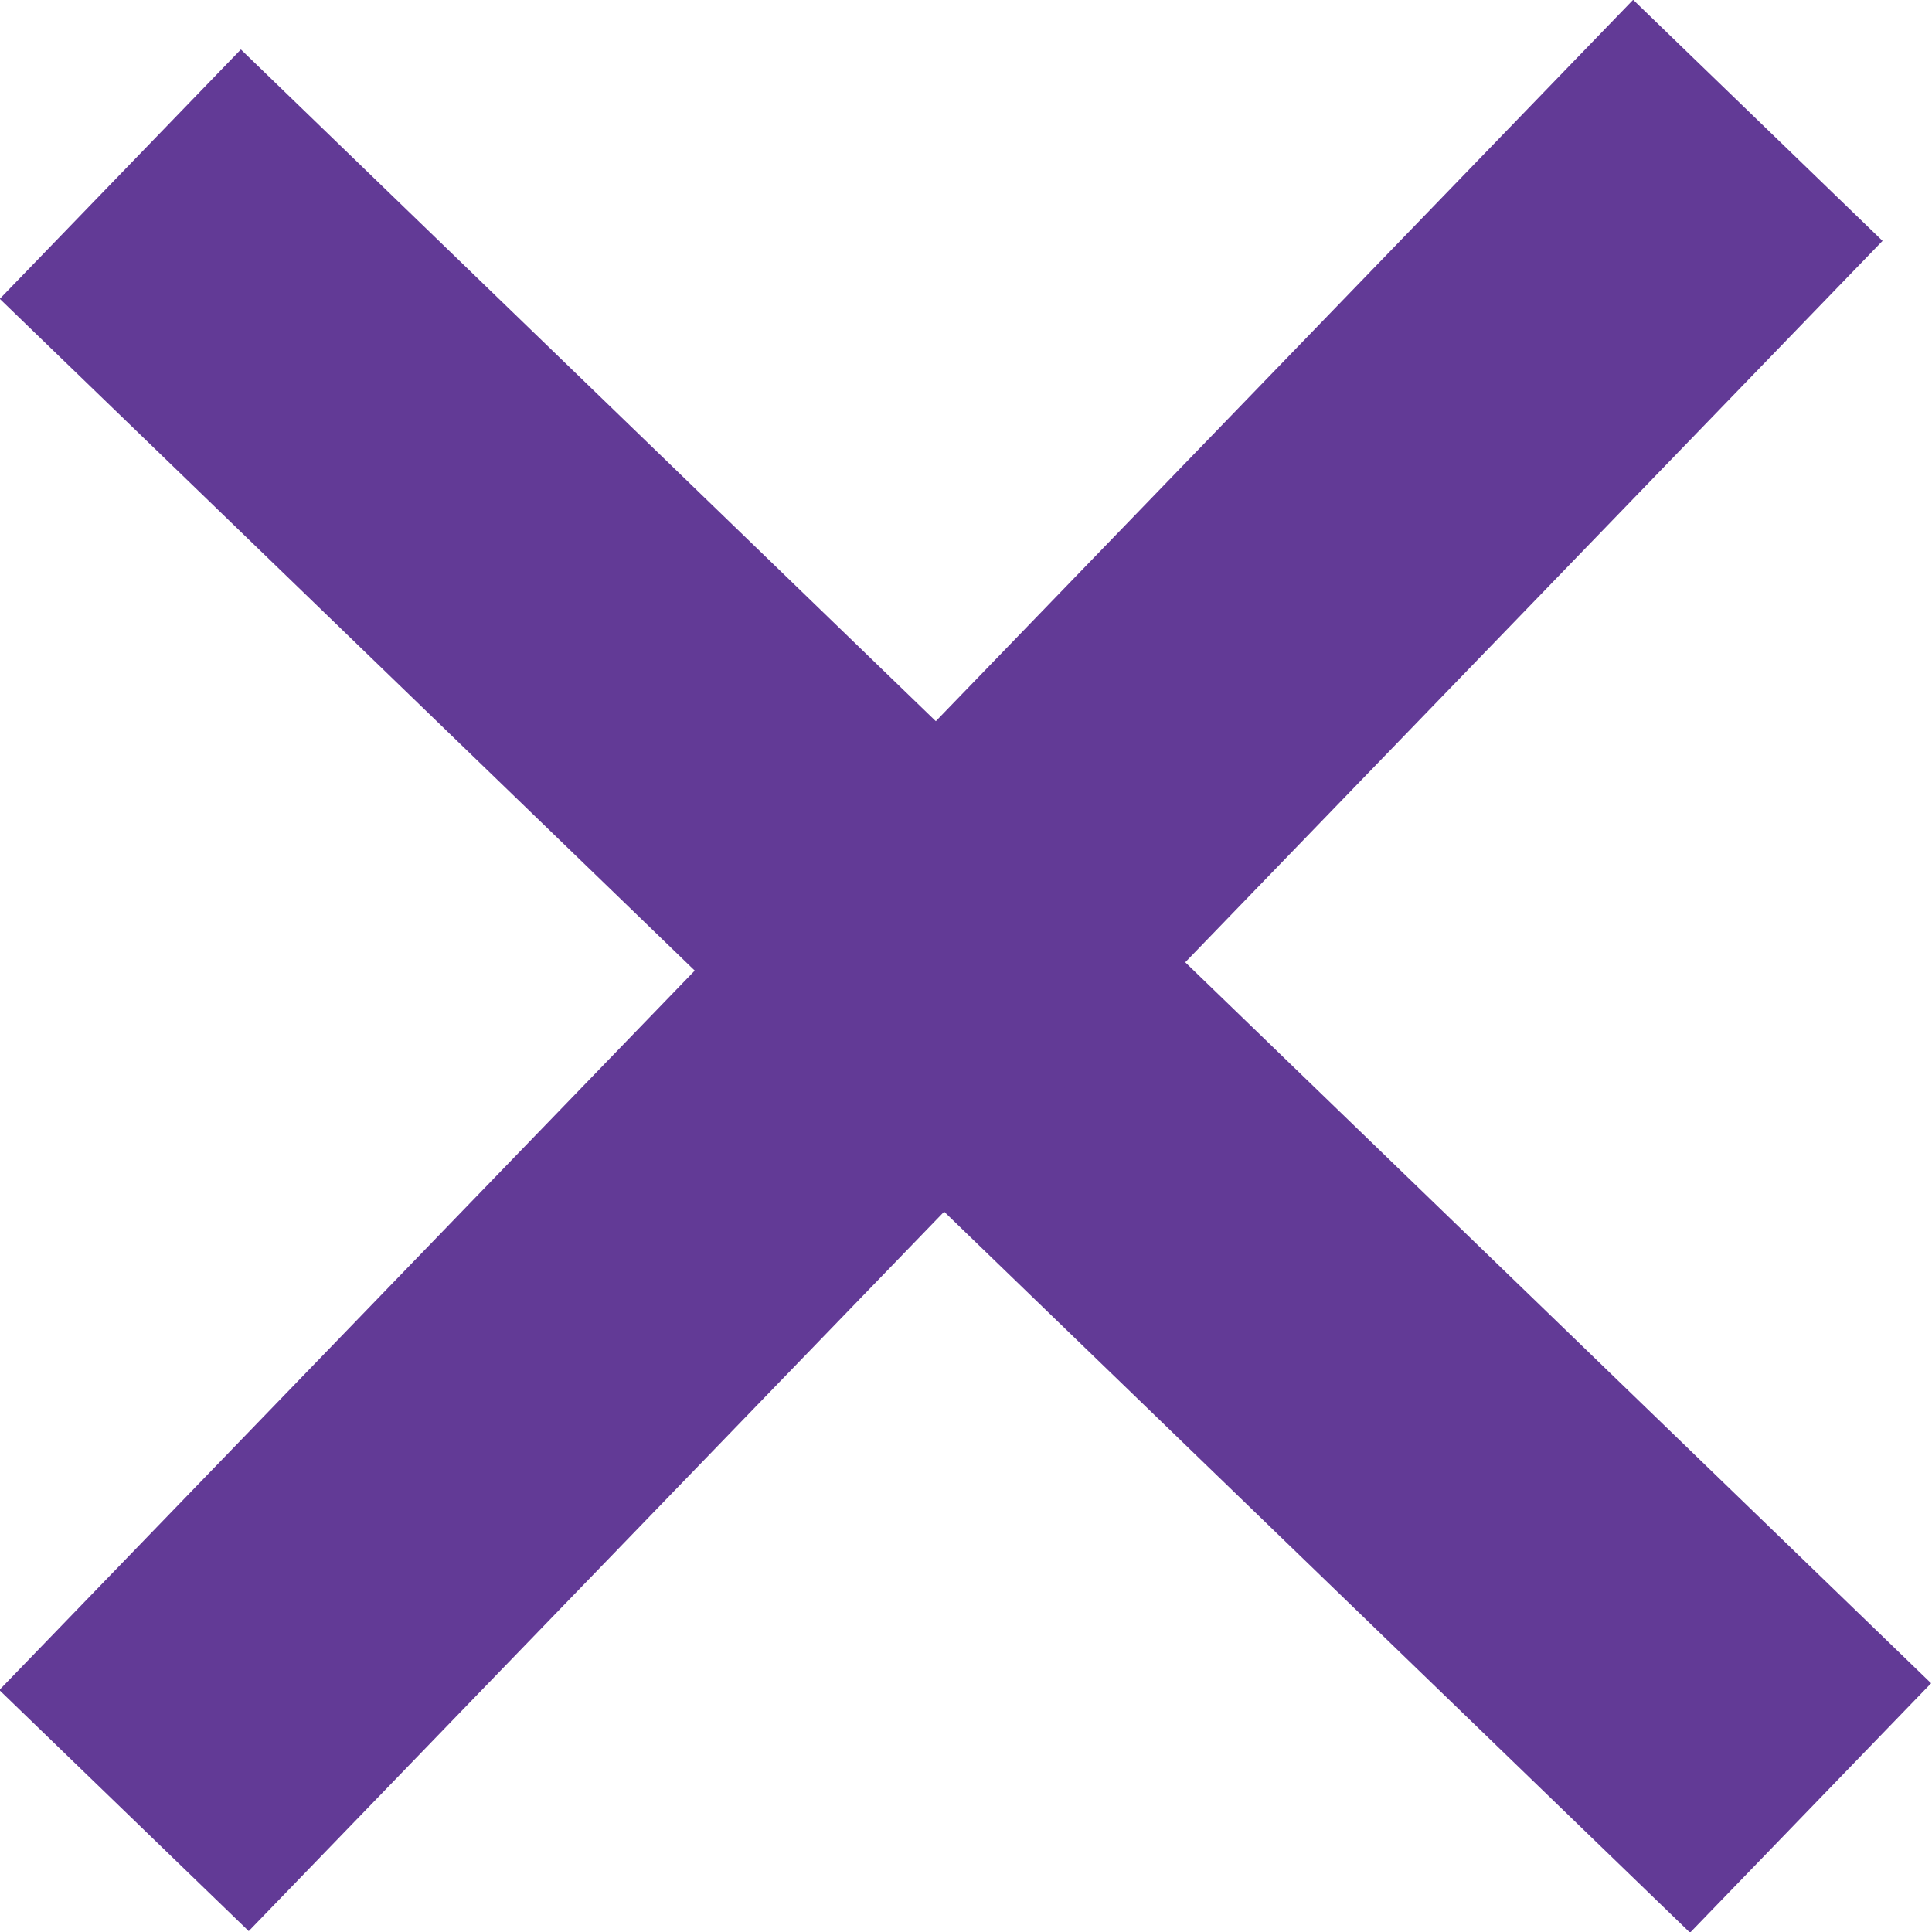
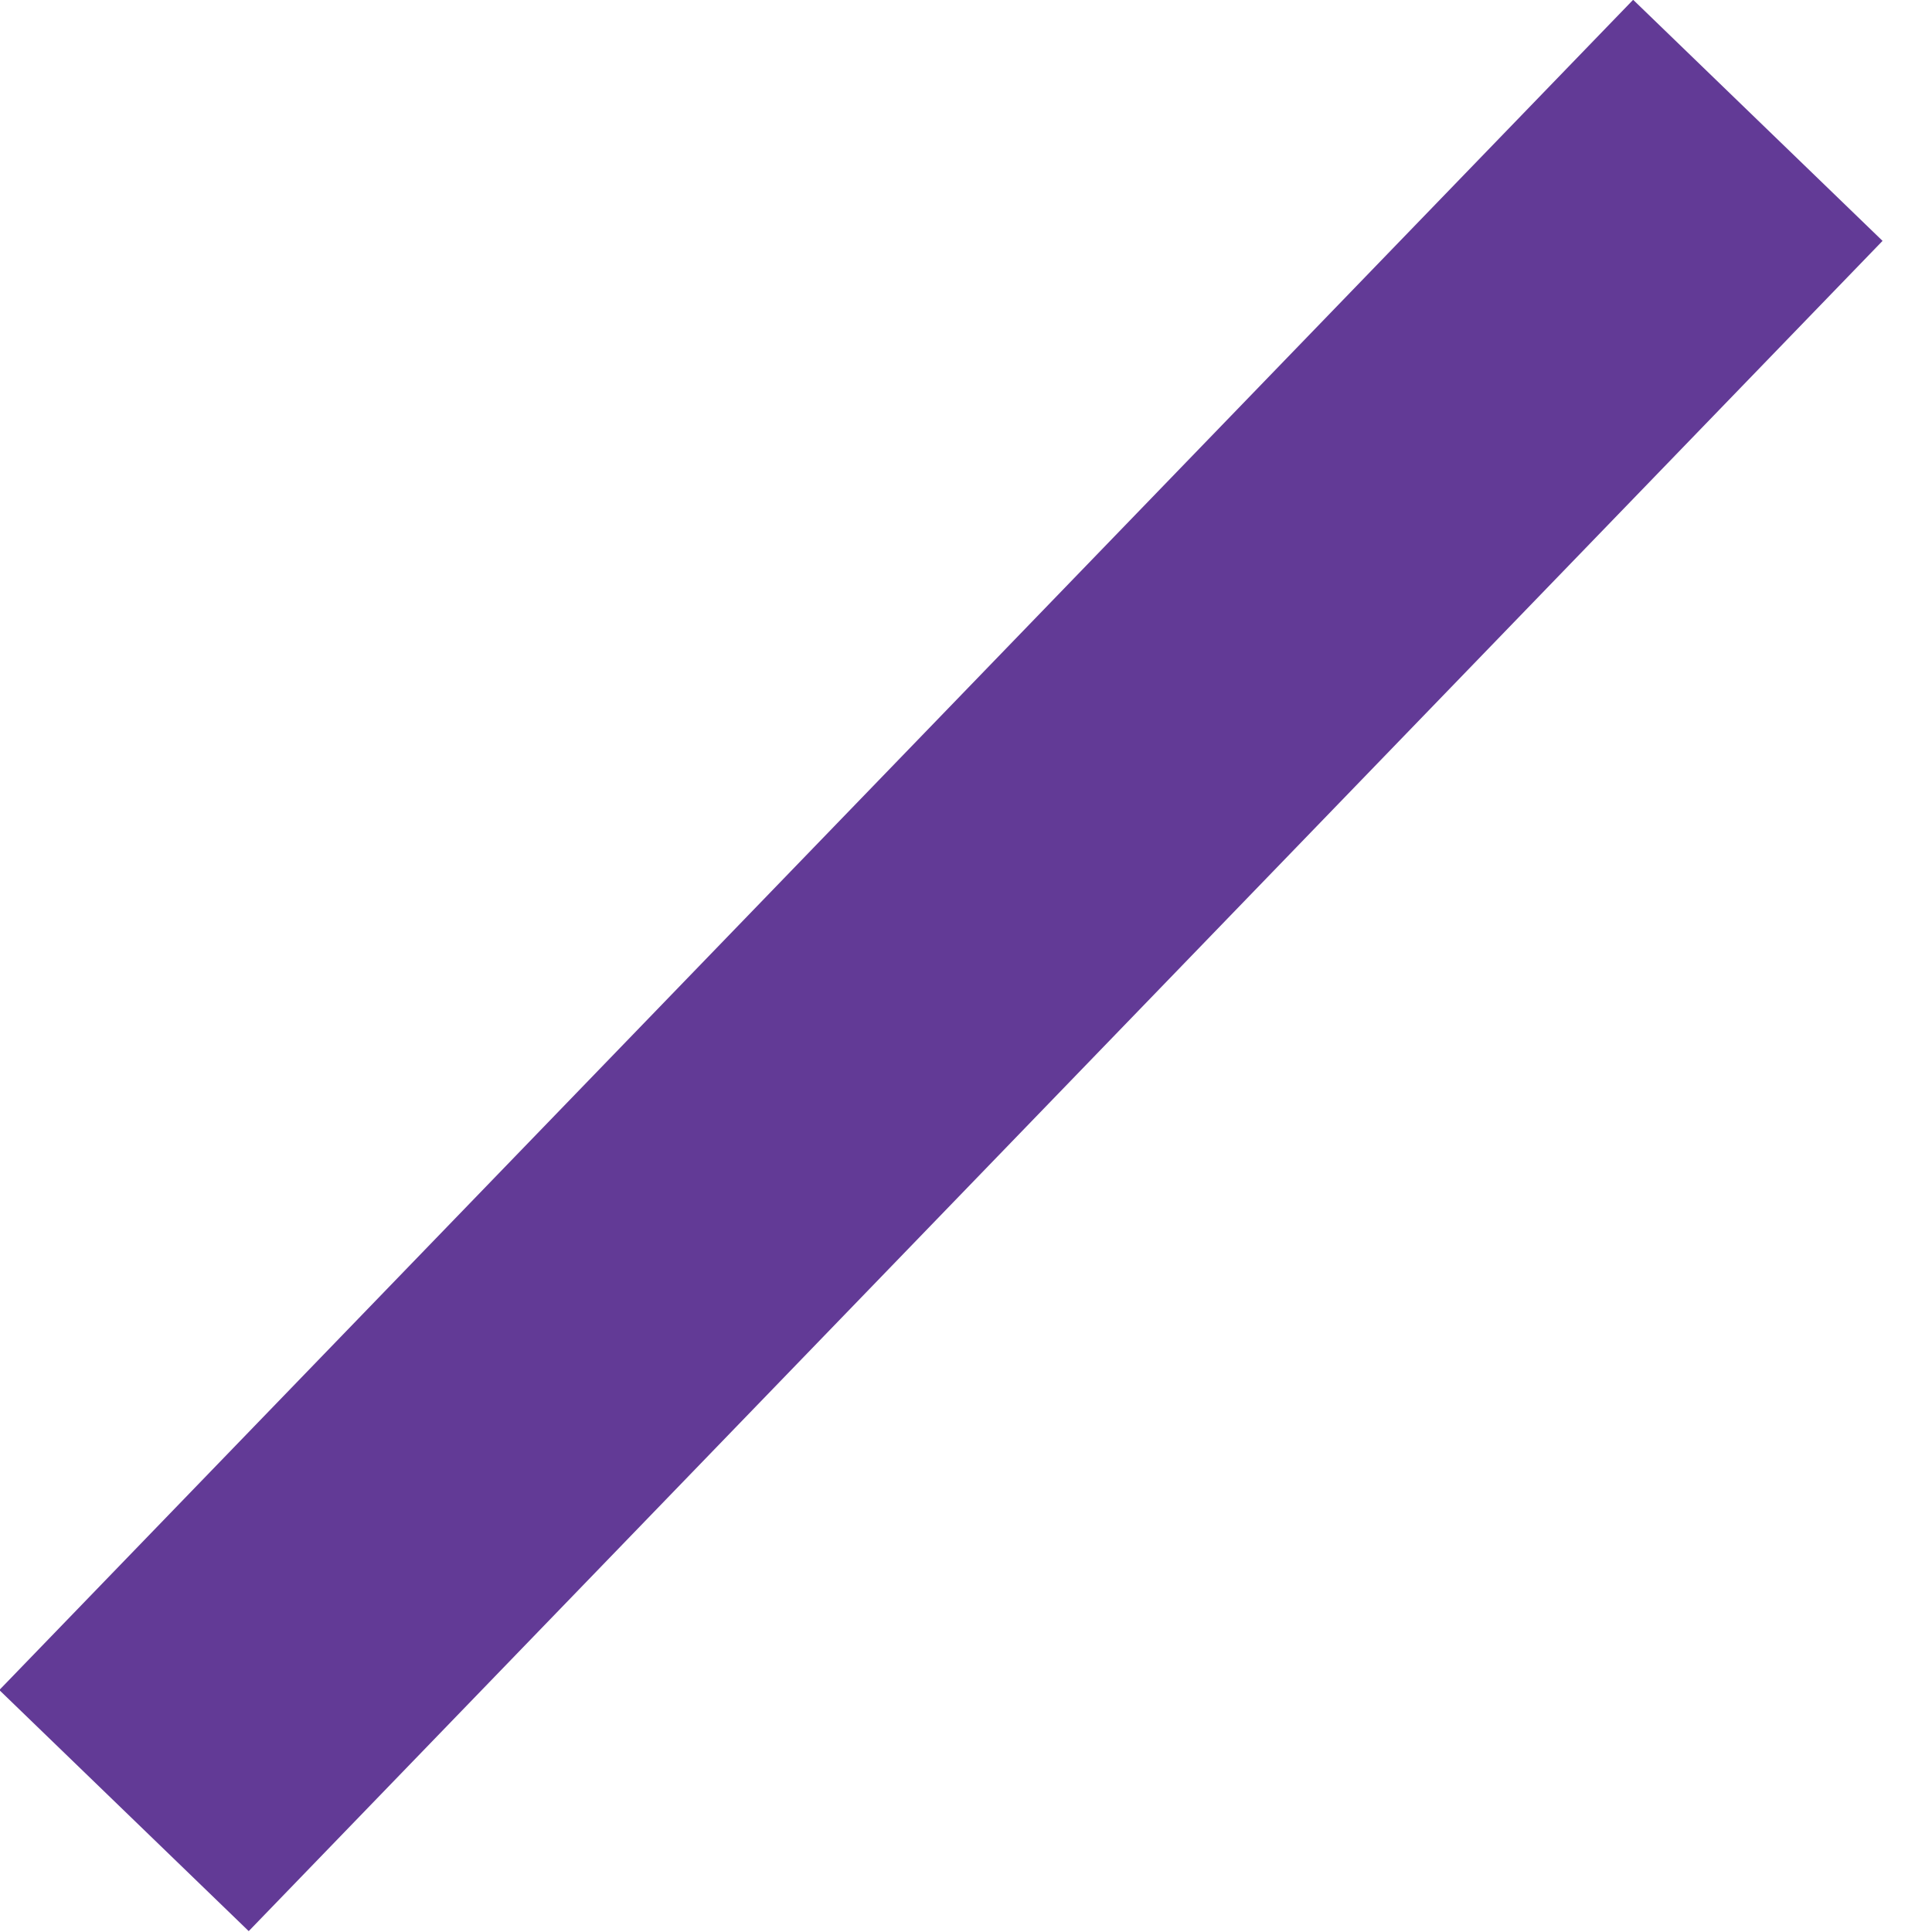
<svg xmlns="http://www.w3.org/2000/svg" width="10.042" height="10.042" viewBox="0 0 10.042 10.042">
  <g id="Group_66040" data-name="Group 66040" transform="translate(-2787.579 5286.548)">
-     <rect id="Rectangle_5149" data-name="Rectangle 5149" width="12.219" height="1.803" transform="matrix(0.719, 0.695, -0.695, 0.719, 2788.831, -5286.291)" fill="#623a96" />
    <rect id="Rectangle_5150" data-name="Rectangle 5150" width="12.219" height="1.803" transform="matrix(-0.695, 0.719, -0.719, -0.695, 2797.364, -5285.296)" fill="#623a96" />
  </g>
</svg>